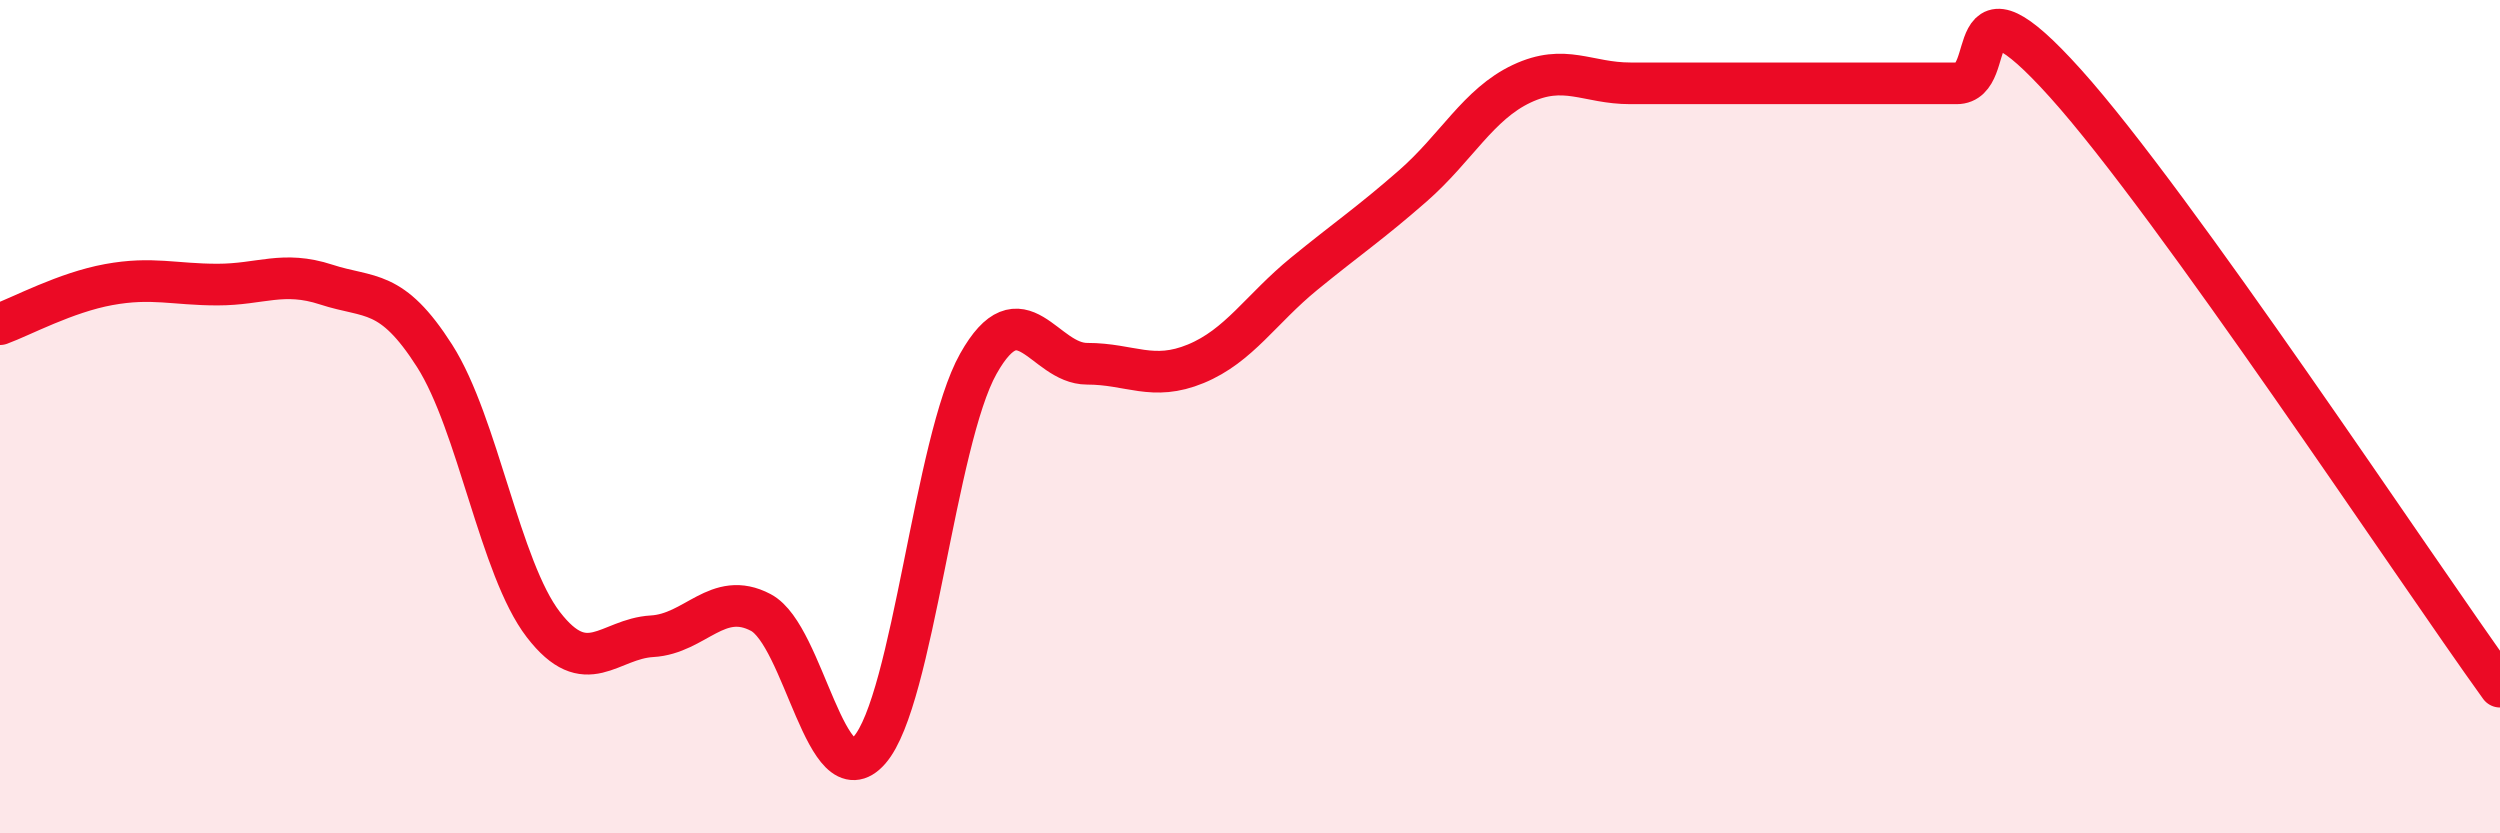
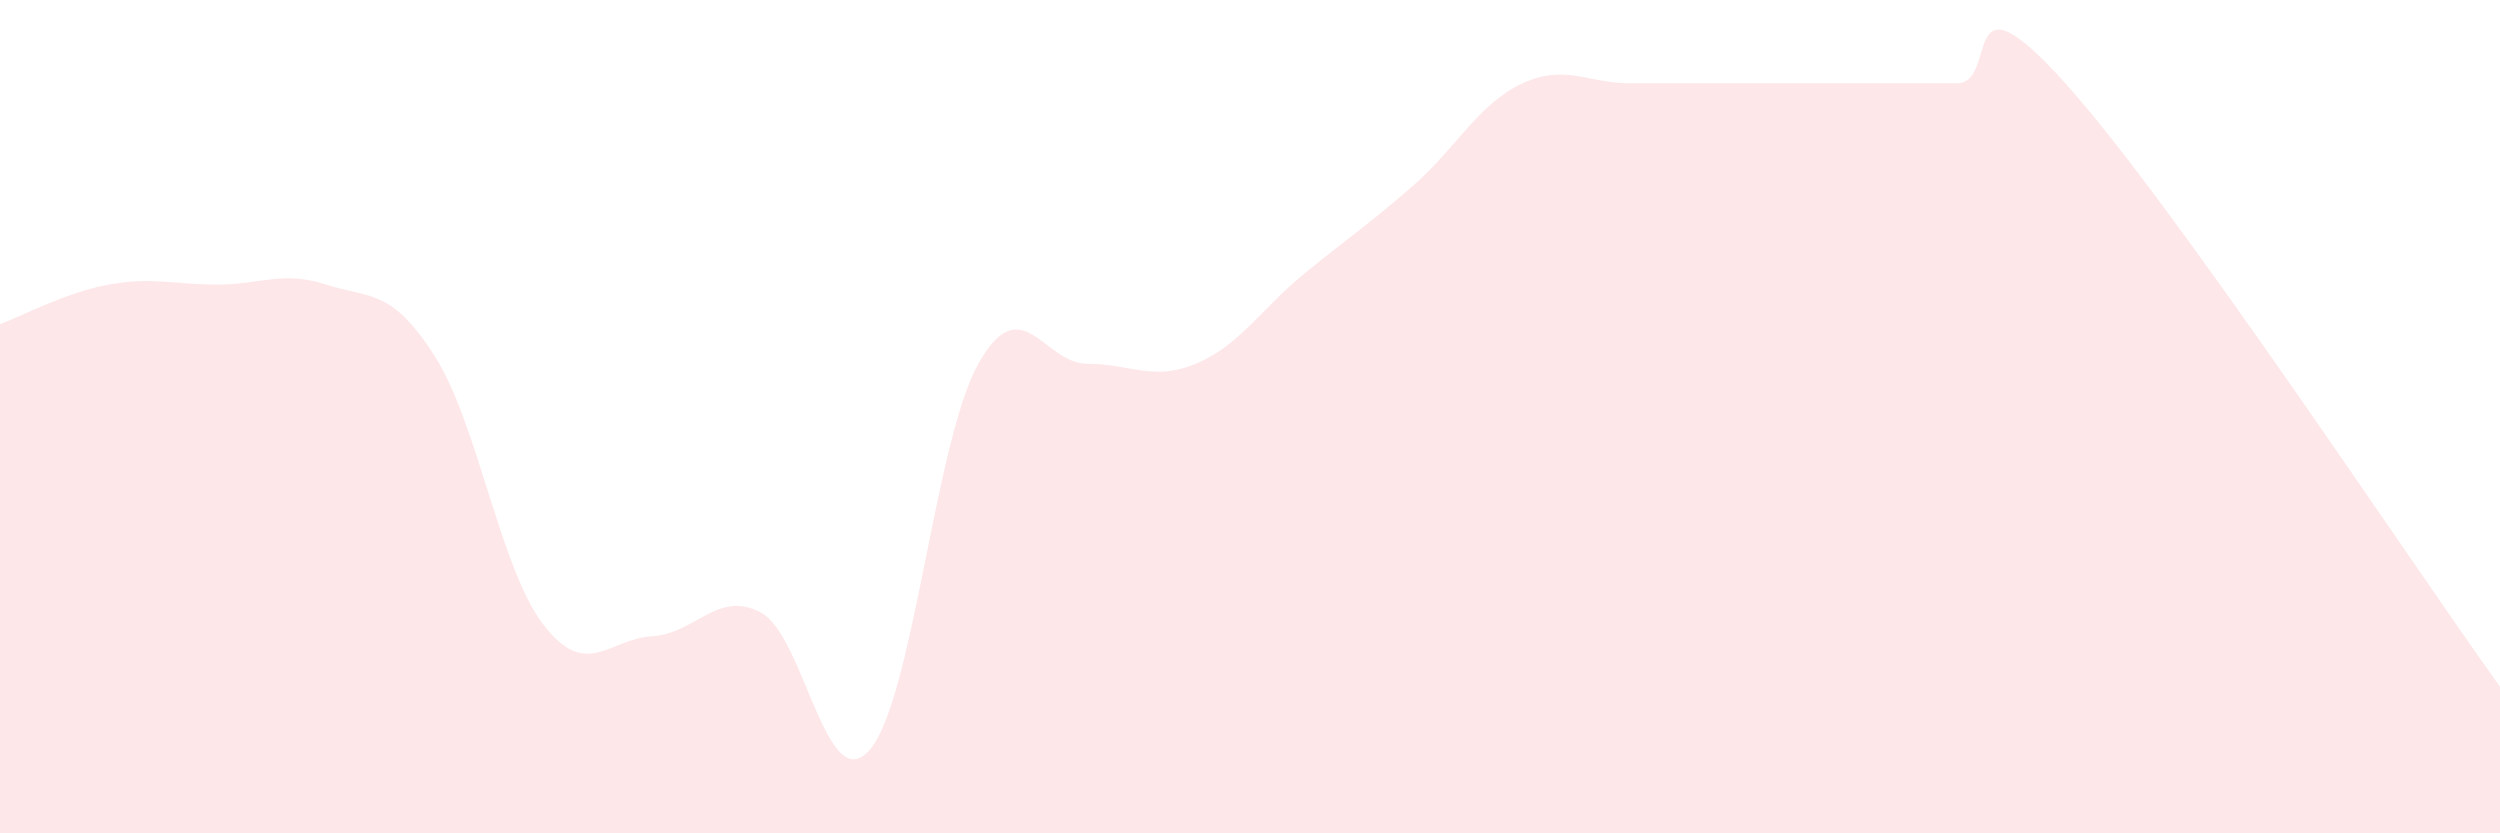
<svg xmlns="http://www.w3.org/2000/svg" width="60" height="20" viewBox="0 0 60 20">
  <path d="M 0,7.78 C 0.52,7.59 1.57,7.02 2.61,6.83 C 3.65,6.64 4.18,6.83 5.22,6.83 C 6.26,6.83 6.79,6.49 7.83,6.83 C 8.87,7.17 9.39,6.91 10.43,8.54 C 11.47,10.17 12,13.64 13.04,14.99 C 14.08,16.34 14.61,15.33 15.65,15.27 C 16.69,15.21 17.22,14.15 18.26,14.7 C 19.3,15.25 19.83,19.19 20.87,18 C 21.91,16.81 22.44,10.58 23.48,8.73 C 24.52,6.88 25.05,8.73 26.09,8.73 C 27.13,8.73 27.66,9.16 28.7,8.73 C 29.74,8.3 30.26,7.42 31.3,6.57 C 32.34,5.72 32.87,5.37 33.91,4.46 C 34.95,3.55 35.48,2.5 36.52,2.01 C 37.56,1.52 38.09,2 39.13,2 C 40.17,2 40.7,2 41.74,2 C 42.78,2 43.31,2 44.35,2 C 45.39,2 45.92,2 46.96,2 C 48,2 46.96,-0.9 49.57,2 C 52.18,4.9 57.91,13.58 60,16.48L60 20L0 20Z" fill="#EB0A25" opacity="0.1" stroke-linecap="round" stroke-linejoin="round" />
-   <path d="M 0,7.78 C 0.52,7.59 1.57,7.02 2.61,6.83 C 3.65,6.64 4.18,6.83 5.22,6.83 C 6.26,6.83 6.79,6.49 7.83,6.83 C 8.87,7.17 9.39,6.91 10.43,8.54 C 11.47,10.17 12,13.64 13.04,14.99 C 14.08,16.34 14.61,15.33 15.65,15.27 C 16.69,15.21 17.22,14.15 18.26,14.7 C 19.3,15.25 19.83,19.19 20.87,18 C 21.91,16.81 22.44,10.58 23.48,8.73 C 24.52,6.88 25.05,8.73 26.09,8.73 C 27.13,8.73 27.66,9.16 28.7,8.73 C 29.74,8.3 30.26,7.42 31.3,6.57 C 32.34,5.72 32.87,5.37 33.91,4.46 C 34.95,3.55 35.48,2.5 36.52,2.01 C 37.56,1.52 38.09,2 39.13,2 C 40.17,2 40.7,2 41.74,2 C 42.78,2 43.31,2 44.35,2 C 45.39,2 45.92,2 46.96,2 C 48,2 46.96,-0.9 49.57,2 C 52.18,4.9 57.91,13.58 60,16.48" stroke="#EB0A25" stroke-width="1" fill="none" stroke-linecap="round" stroke-linejoin="round" />
</svg>